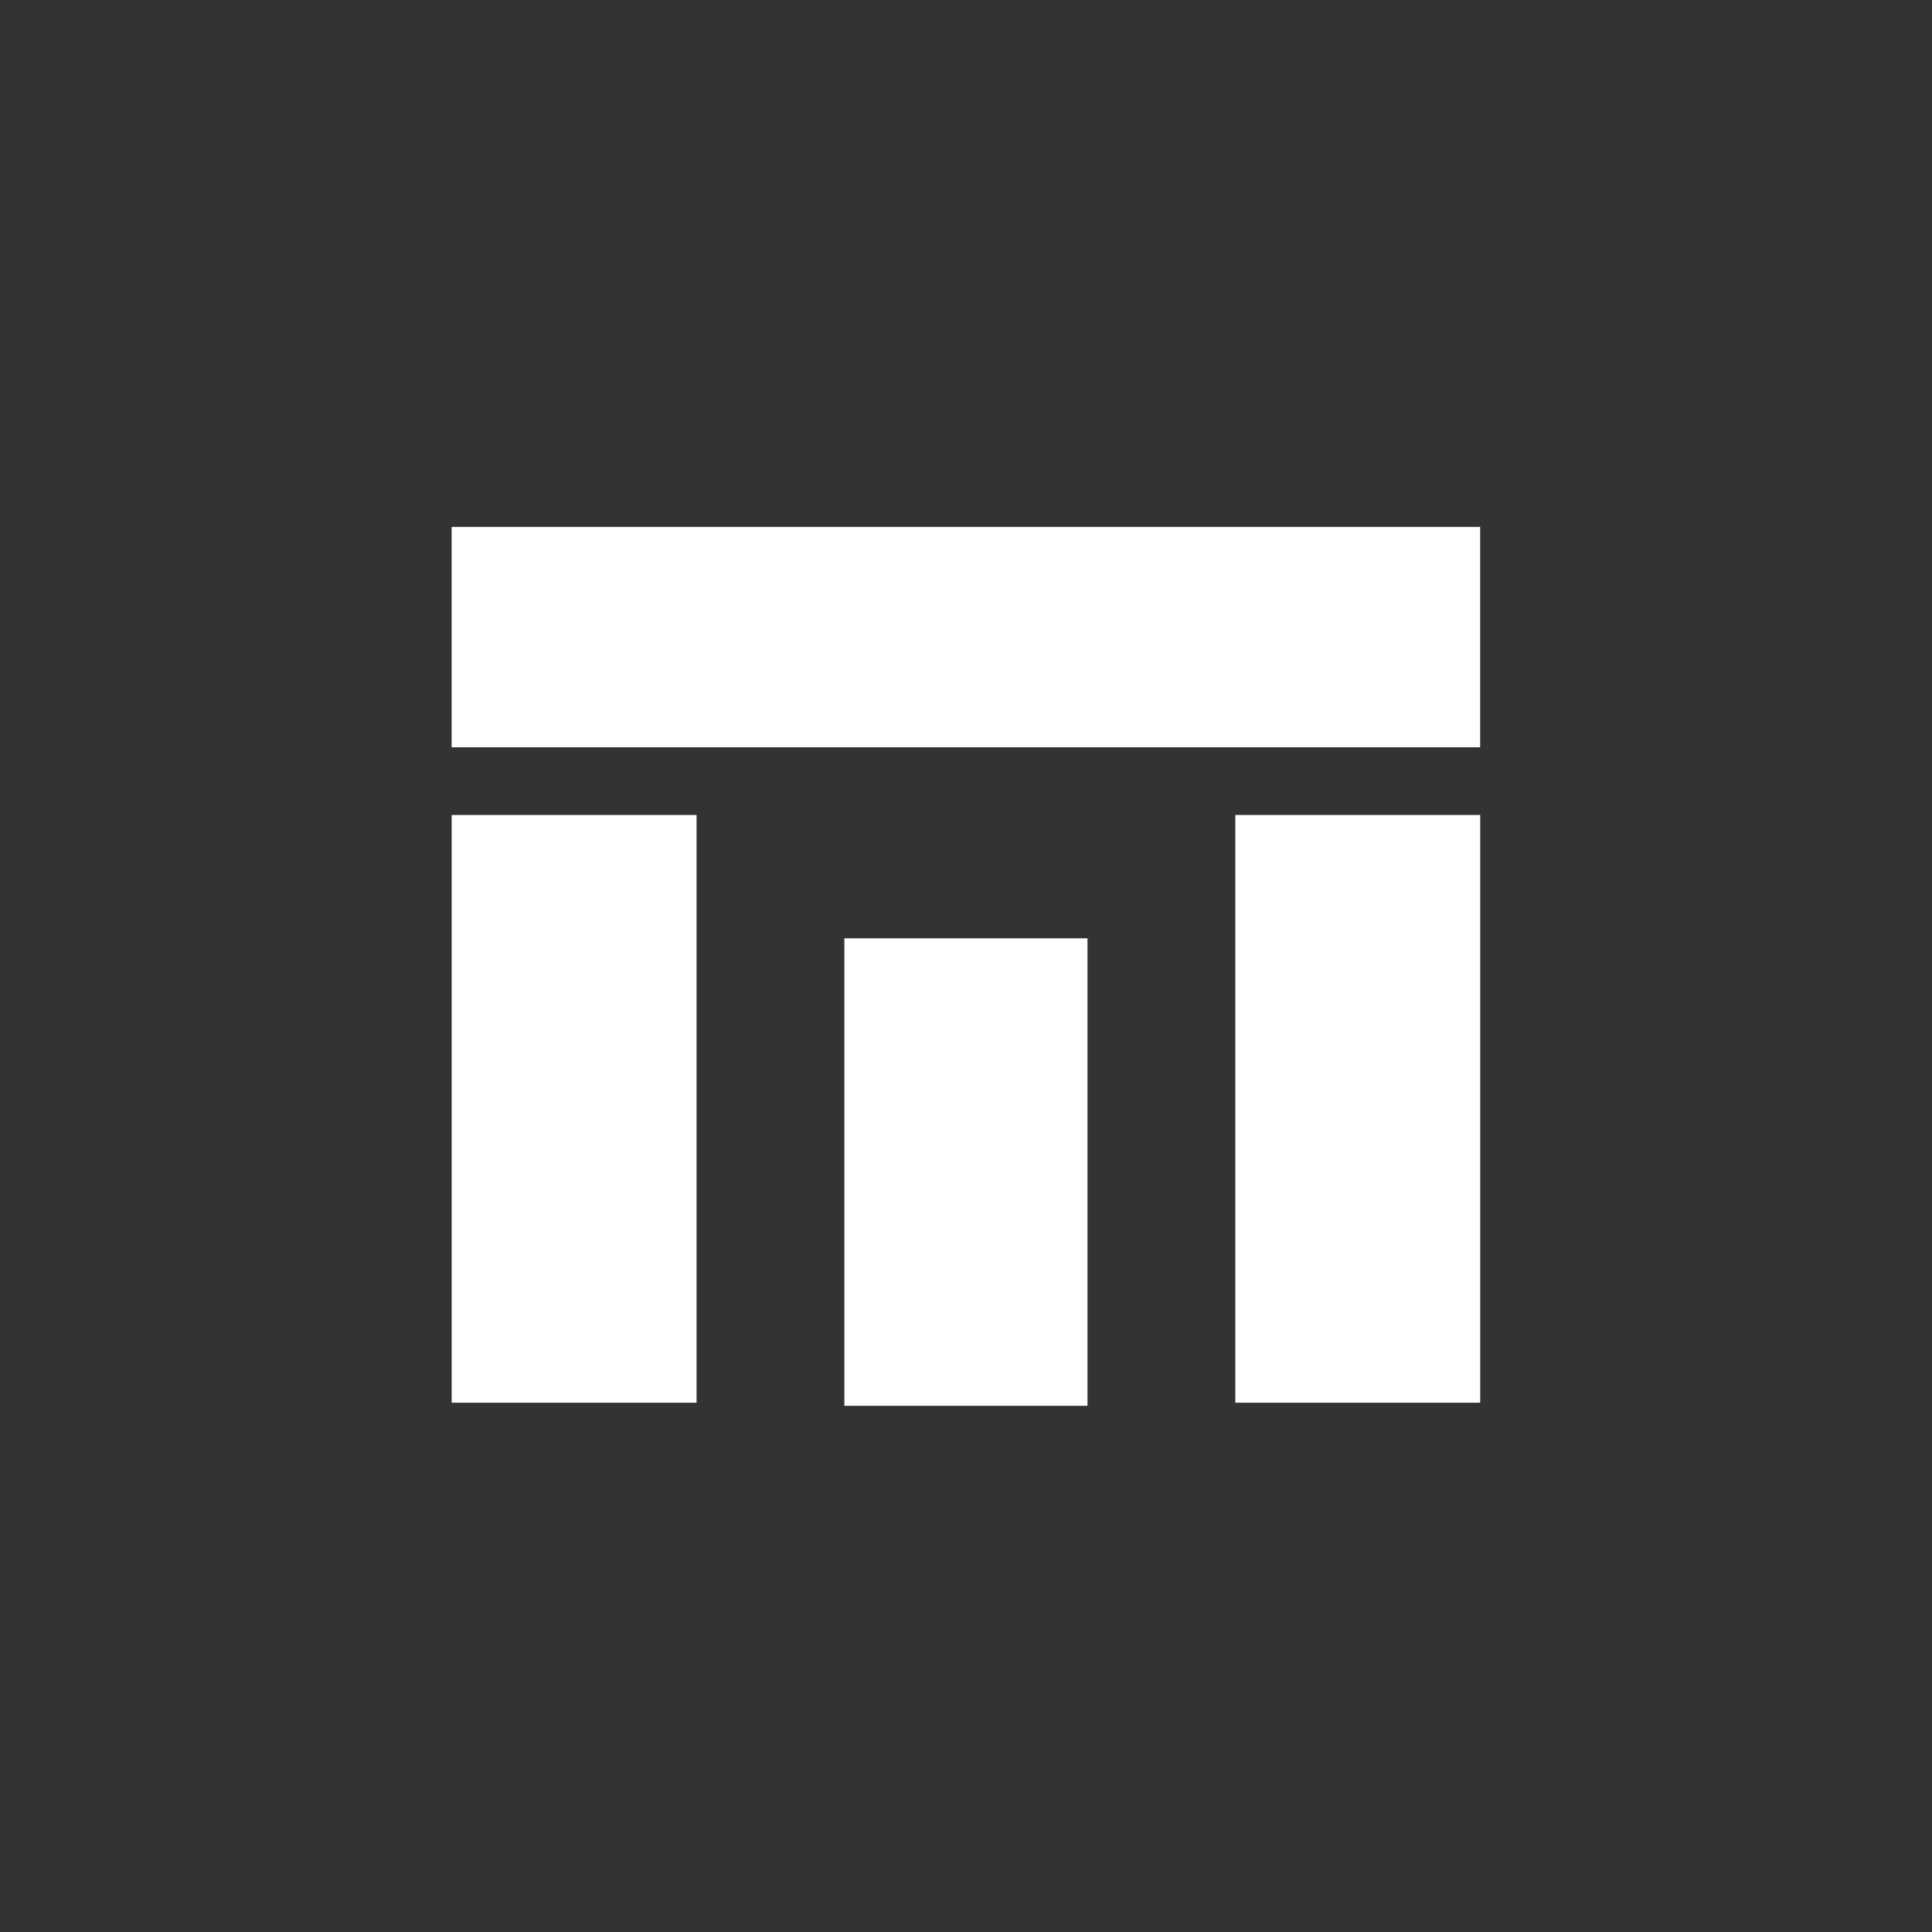
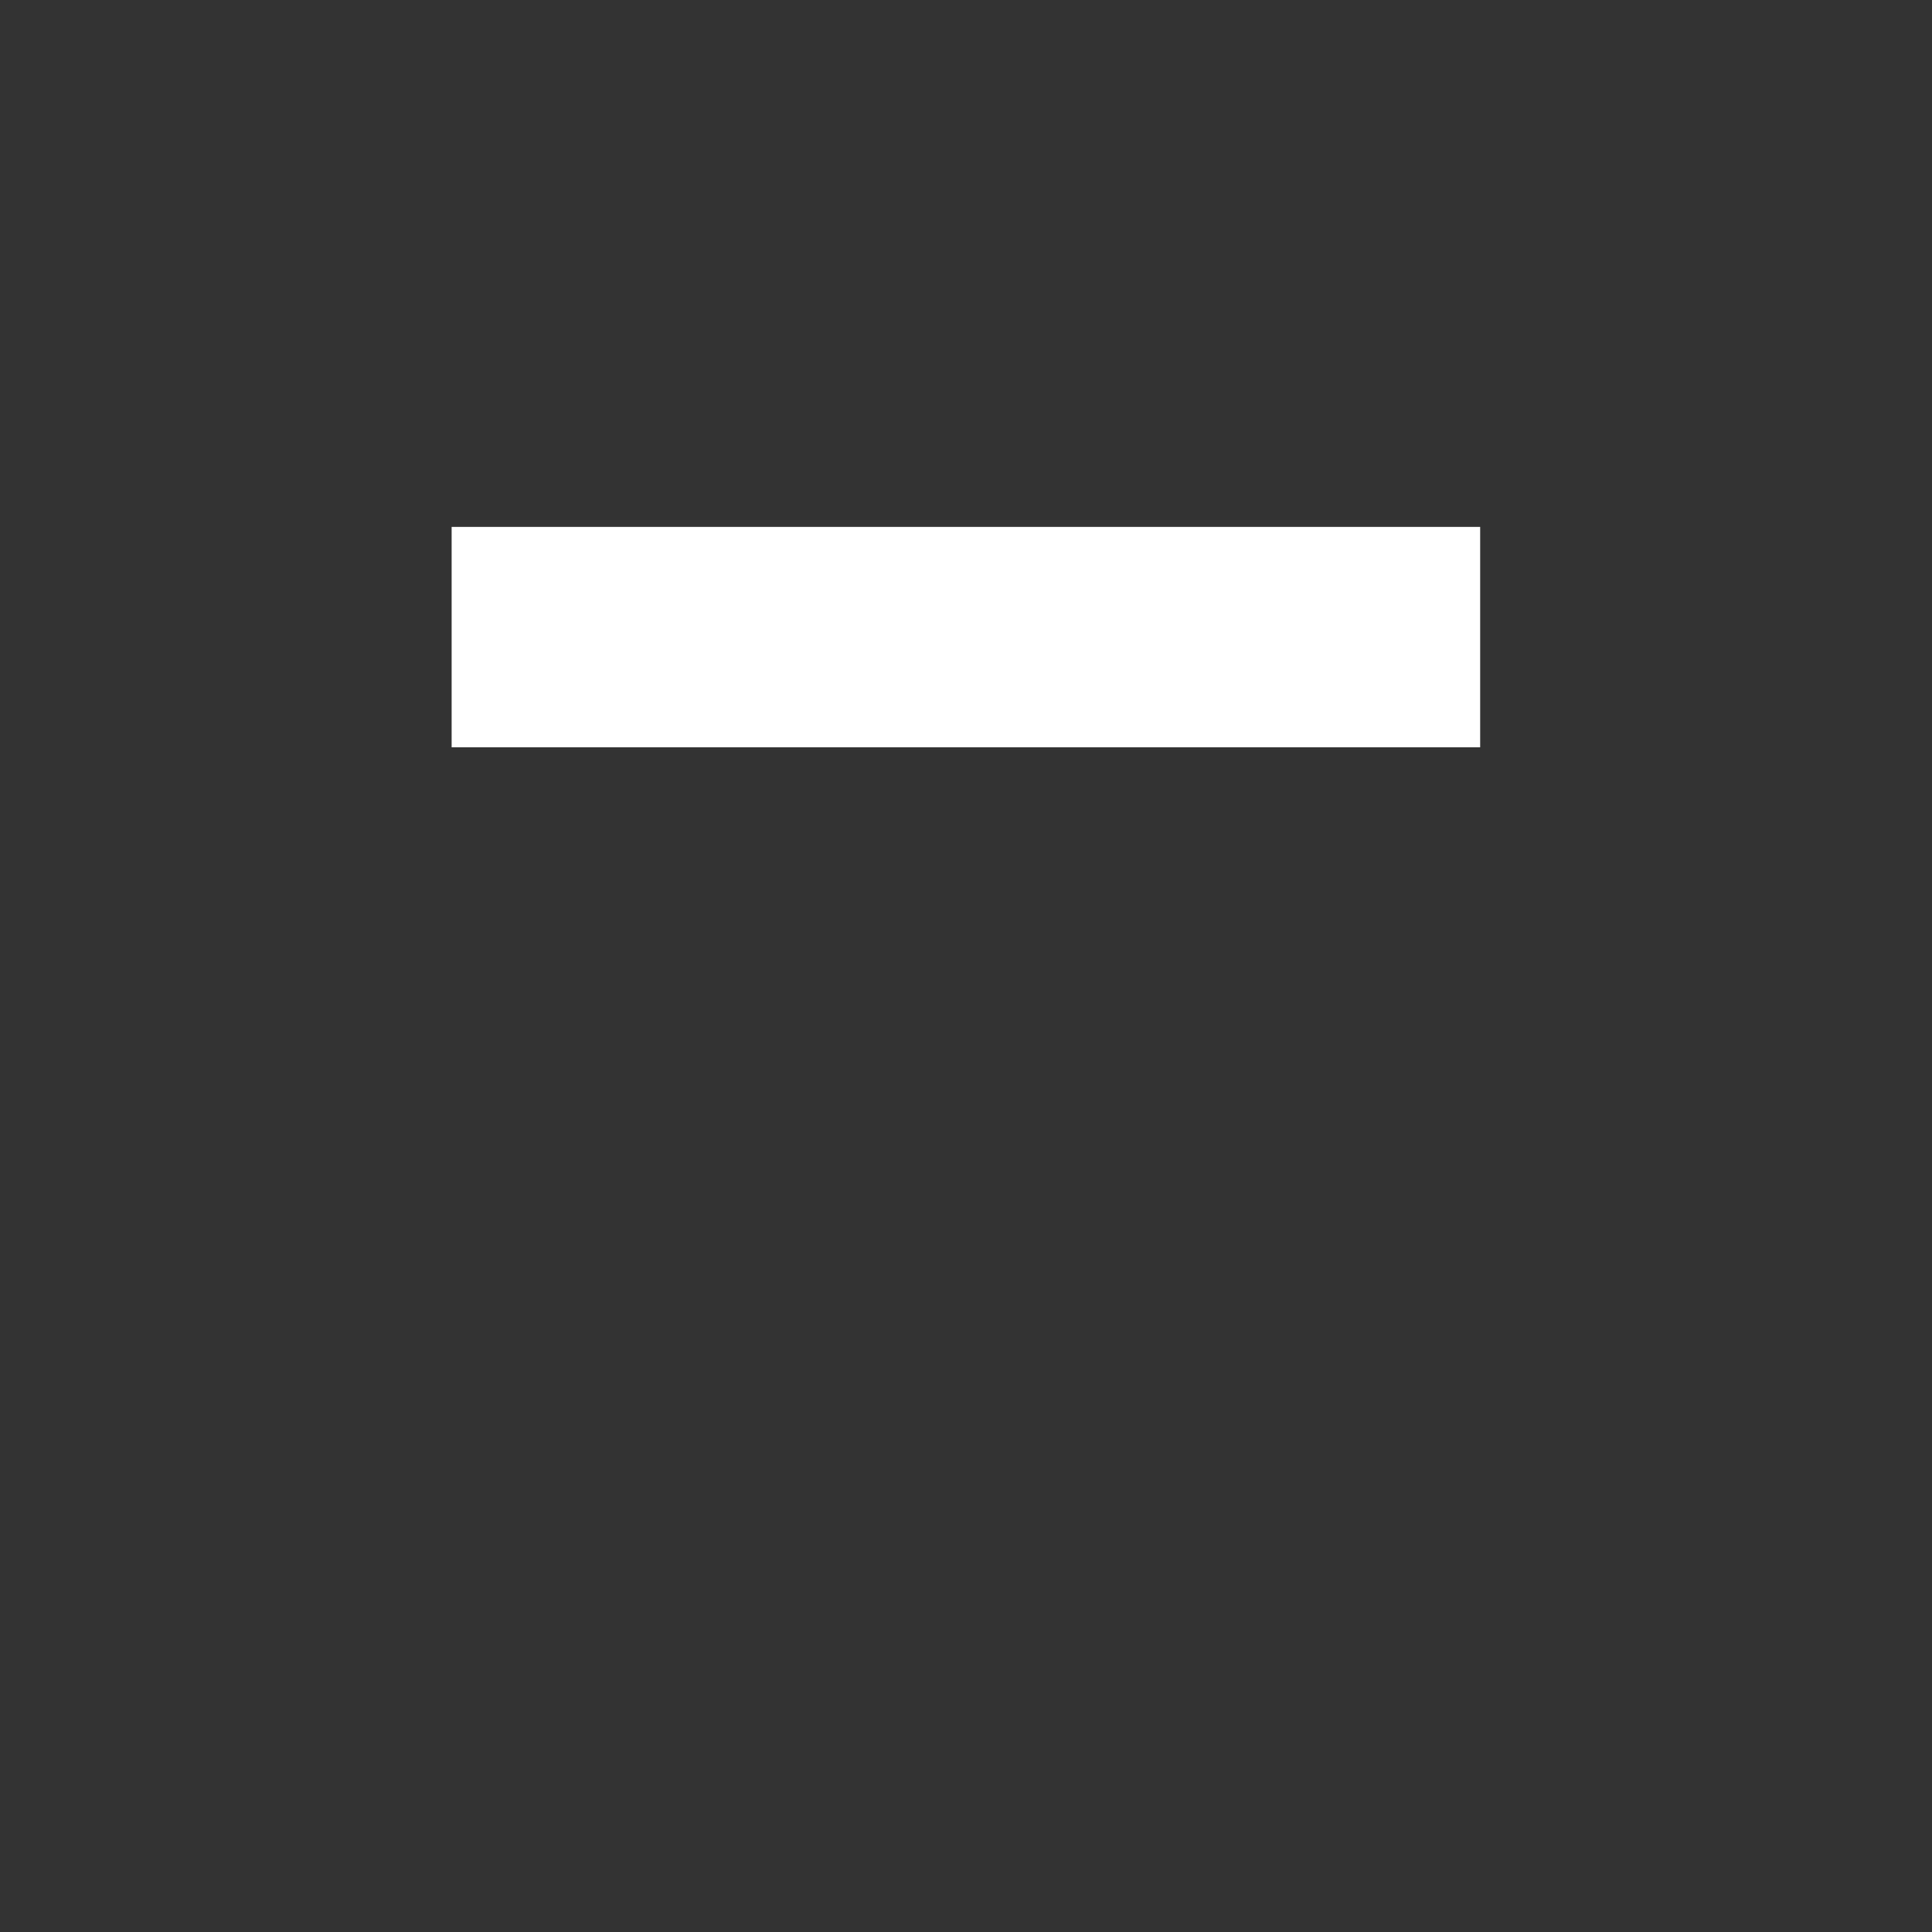
<svg xmlns="http://www.w3.org/2000/svg" width="512" height="512" viewBox="0 0 512 512" fill="none">
  <rect x="0" y="0" width="512" height="512" fill="#333333" stroke="none" />
  <rect x="119.688" y="139.636" width="272.571" height="58.408" fill="white" />
-   <rect x="184.594" y="215.979" width="155.755" height="64.898" transform="rotate(90 184.594 215.979)" fill="white" />
-   <rect x="288.191" y="248.66" width="123.896" height="64.426" transform="rotate(90 288.191 248.66)" fill="white" />
-   <rect x="392.268" y="215.979" width="155.755" height="64.898" transform="rotate(90 392.268 215.979)" fill="white" />
</svg>